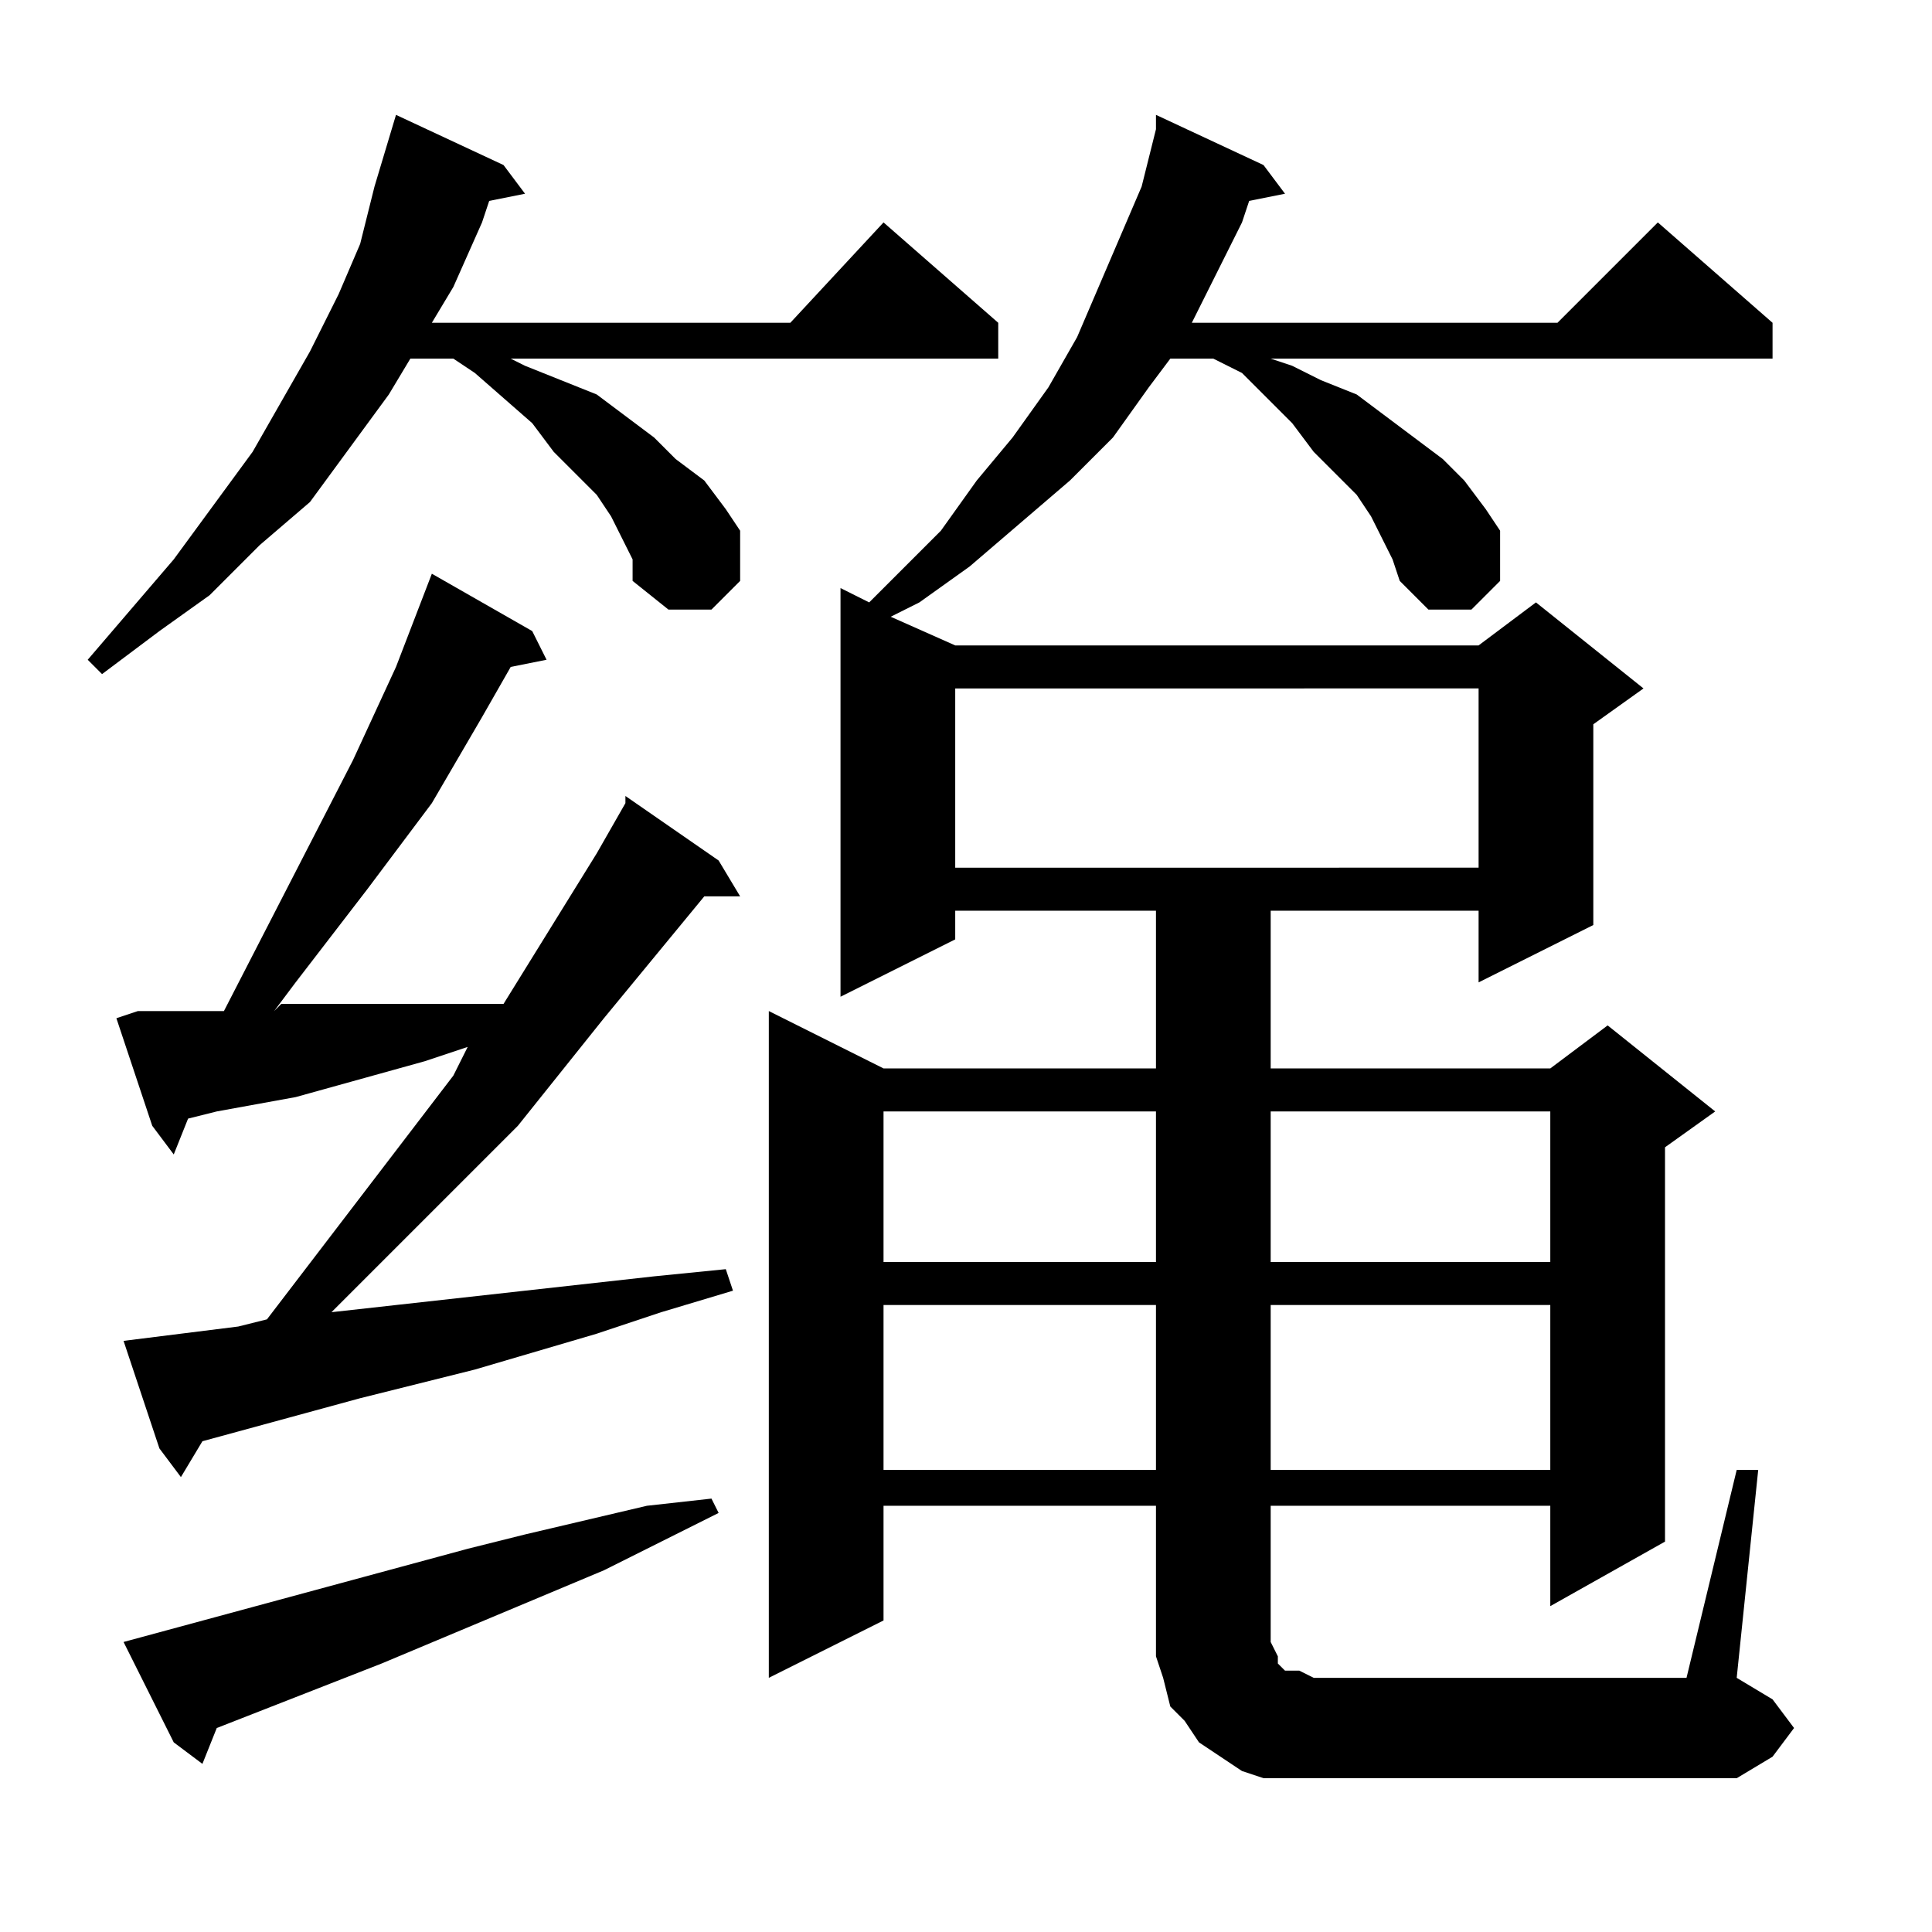
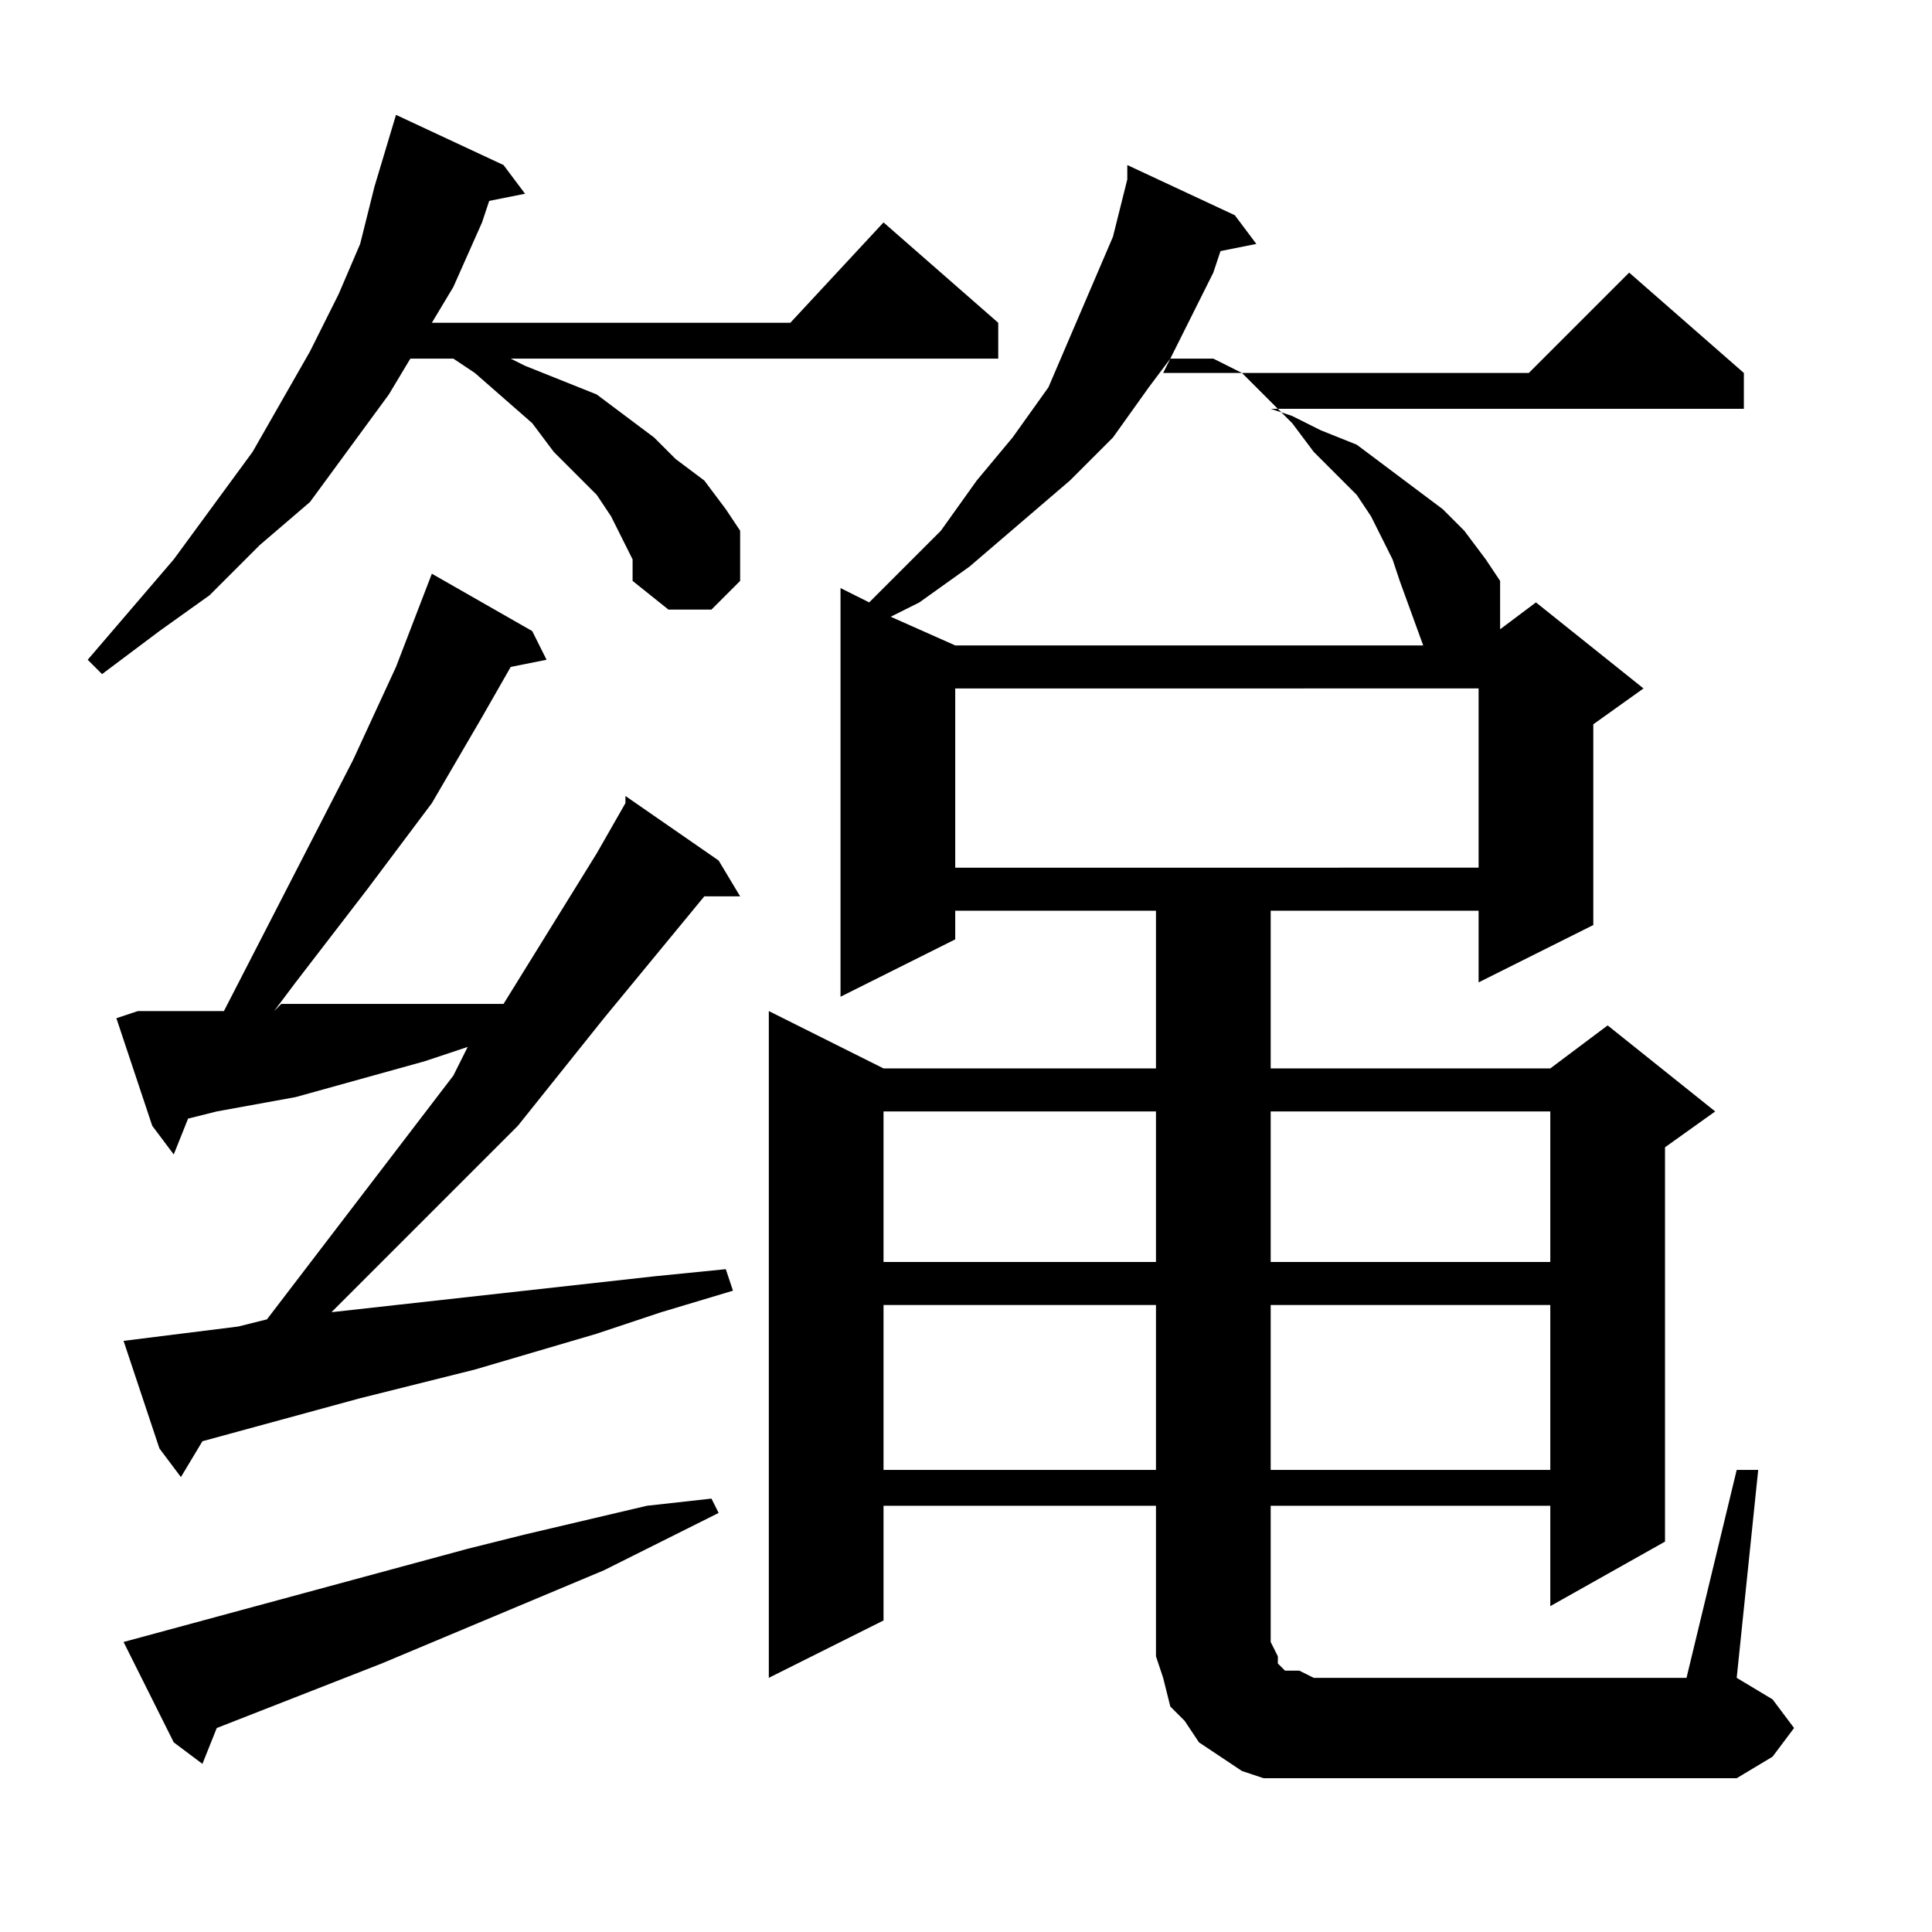
<svg xmlns="http://www.w3.org/2000/svg" version="1.1" id="图层_1" x="0px" y="0px" width="1000px" height="1000px" viewBox="0 0 1000 1000" enable-background="new 0 0 1000 1000" xml:space="preserve">
-   <path d="M327.43,289.537l-11.133-22.266l-7.422-11.133l-22.266-22.266l-11.133-14.844l-29.688-25.977l-11.133-7.422h-22.266  l-11.133,18.555l-40.82,55.664l-25.977,22.266l-25.977,25.977l-25.977,18.555L52.82,348.912l-7.422-7.422l44.531-51.953  l40.82-55.664l29.688-51.953l14.844-29.688l11.133-25.977l7.422-29.688l11.133-37.109l55.664,25.977l11.133,14.844l-18.555,3.711  l-3.711,11.133l-14.844,33.398l-11.133,18.555H409.07l48.242-51.953l59.375,51.953v18.555H264.344l7.422,3.711l18.555,7.422  l18.555,7.422l14.844,11.133l14.844,11.133l11.133,11.133l14.844,11.133l11.133,14.844l7.422,11.133v25.977l-14.844,14.844h-22.266  L327.43,300.67V289.537z M123.328,686.607l14.844-3.711l96.484-126.172l7.422-14.844l-22.266,7.422l-66.797,18.555l-40.82,7.422  l-14.844,3.711l-7.422,18.555l-11.133-14.844l-18.555-55.664l11.133-3.711h44.531l66.797-129.883l22.266-48.242l18.555-48.242  l51.953,29.688l7.422,14.844l-18.555,3.711L249.5,371.178l-25.977,44.531l-33.398,44.531l-37.109,48.242l-11.133,14.844l3.711-3.711  h44.531h22.266h25.977h22.266l48.242-77.93l14.844-25.977v-3.711l48.242,33.398l11.133,18.555h-18.555l-51.953,63.086  l-44.531,55.664l-55.664,55.664l-29.688,29.688l-11.133,11.133l100.195-11.133l33.398-3.711l33.398-3.711l37.109-3.711l3.711,11.133  l-37.109,11.133l-33.398,11.133l-63.086,18.555l-59.375,14.844l-81.641,22.266l-11.133,18.555l-11.133-14.844l-18.555-55.664  L123.328,686.607z M63.953,849.889l178.125-48.242l29.688-7.422l63.086-14.844l33.398-3.711l3.711,7.422l-59.375,29.688  l-115.039,48.242l-85.352,33.398l-7.422,18.555L89.93,901.842L63.953,849.889z M898.914,760.826h11.133l-11.133,107.617  l18.555,11.133l11.133,14.844l-11.133,14.844l-18.555,11.133H679.969h-14.844h-11.133l-11.133-3.711l-11.133-7.422l-11.133-7.422  l-7.422-11.133l-7.422-7.422l-3.711-14.844l-3.711-11.133v-11.133v-66.797H457.313v59.375l-59.375,29.688V523.326l59.375,29.688  h141.016v-81.641H494.422v14.844l-59.375,29.688V304.381l14.844,7.422L487,274.693l18.555-25.977l18.555-22.266l18.555-25.977  l14.844-25.977l11.133-25.977l11.133-25.977l11.133-25.977l7.422-29.688v-7.422l55.664,25.977l11.133,14.844l-18.555,3.711  l-3.711,11.133l-14.844,29.688l-11.133,22.266h189.258l51.953-51.953l59.375,51.953v18.555H657.703l11.133,3.711l14.844,7.422  l18.555,7.422l14.844,11.133l14.844,11.133l14.844,11.133l11.133,11.133l11.133,14.844l7.422,11.133v25.977l-14.844,14.844h-22.266  L724.5,300.67l-3.711-11.133l-11.133-22.266l-7.422-11.133l-22.266-22.266l-11.133-14.844l-25.977-25.977l-14.844-7.422H605.75  l-11.133,14.844l-18.555,25.977l-22.266,22.266l-25.977,22.266l-25.977,22.266l-25.977,18.555l-14.844,7.422l33.398,14.844H765.32  l29.688-22.266l55.664,44.531l-25.977,18.555v103.906l-59.375,29.688v-37.109H657.703v81.641H802.43l29.688-22.266l55.664,44.531  l-25.977,18.555v204.102l-59.375,33.398v-51.953H657.703v70.508l3.711,7.422v3.711l3.711,3.711h3.711h3.711l7.422,3.711h192.969  L898.914,760.826z M457.313,575.279v77.93h141.016v-77.93H457.313z M457.313,675.475v85.352h141.016v-85.352H457.313z   M494.422,356.334v92.773H765.32v-92.773H494.422z M657.703,575.279v77.93H802.43v-77.93H657.703z M657.703,675.475v85.352H802.43  v-85.352H657.703z" />
+   <path d="M327.43,289.537l-11.133-22.266l-7.422-11.133l-22.266-22.266l-11.133-14.844l-29.688-25.977l-11.133-7.422h-22.266  l-11.133,18.555l-40.82,55.664l-25.977,22.266l-25.977,25.977l-25.977,18.555L52.82,348.912l-7.422-7.422l44.531-51.953  l40.82-55.664l29.688-51.953l14.844-29.688l11.133-25.977l7.422-29.688l11.133-37.109l55.664,25.977l11.133,14.844l-18.555,3.711  l-3.711,11.133l-14.844,33.398l-11.133,18.555H409.07l48.242-51.953l59.375,51.953v18.555H264.344l7.422,3.711l18.555,7.422  l18.555,7.422l14.844,11.133l14.844,11.133l11.133,11.133l14.844,11.133l11.133,14.844l7.422,11.133v25.977l-14.844,14.844h-22.266  L327.43,300.67V289.537z M123.328,686.607l14.844-3.711l96.484-126.172l7.422-14.844l-22.266,7.422l-66.797,18.555l-40.82,7.422  l-14.844,3.711l-7.422,18.555l-11.133-14.844l-18.555-55.664l11.133-3.711h44.531l66.797-129.883l22.266-48.242l18.555-48.242  l51.953,29.688l7.422,14.844l-18.555,3.711L249.5,371.178l-25.977,44.531l-33.398,44.531l-37.109,48.242l-11.133,14.844l3.711-3.711  h44.531h22.266h25.977h22.266l48.242-77.93l14.844-25.977v-3.711l48.242,33.398l11.133,18.555h-18.555l-51.953,63.086  l-44.531,55.664l-55.664,55.664l-29.688,29.688l-11.133,11.133l100.195-11.133l33.398-3.711l33.398-3.711l37.109-3.711l3.711,11.133  l-37.109,11.133l-33.398,11.133l-63.086,18.555l-59.375,14.844l-81.641,22.266l-11.133,18.555l-11.133-14.844l-18.555-55.664  L123.328,686.607z M63.953,849.889l178.125-48.242l29.688-7.422l63.086-14.844l33.398-3.711l3.711,7.422l-59.375,29.688  l-115.039,48.242l-85.352,33.398l-7.422,18.555L89.93,901.842L63.953,849.889z M898.914,760.826h11.133l-11.133,107.617  l18.555,11.133l11.133,14.844l-11.133,14.844l-18.555,11.133H679.969h-14.844h-11.133l-11.133-3.711l-11.133-7.422l-11.133-7.422  l-7.422-11.133l-7.422-7.422l-3.711-14.844l-3.711-11.133v-11.133v-66.797H457.313v59.375l-59.375,29.688V523.326l59.375,29.688  h141.016v-81.641H494.422v14.844l-59.375,29.688V304.381l14.844,7.422L487,274.693l18.555-25.977l18.555-22.266l18.555-25.977  l11.133-25.977l11.133-25.977l11.133-25.977l7.422-29.688v-7.422l55.664,25.977l11.133,14.844l-18.555,3.711  l-3.711,11.133l-14.844,29.688l-11.133,22.266h189.258l51.953-51.953l59.375,51.953v18.555H657.703l11.133,3.711l14.844,7.422  l18.555,7.422l14.844,11.133l14.844,11.133l14.844,11.133l11.133,11.133l11.133,14.844l7.422,11.133v25.977l-14.844,14.844h-22.266  L724.5,300.67l-3.711-11.133l-11.133-22.266l-7.422-11.133l-22.266-22.266l-11.133-14.844l-25.977-25.977l-14.844-7.422H605.75  l-11.133,14.844l-18.555,25.977l-22.266,22.266l-25.977,22.266l-25.977,22.266l-25.977,18.555l-14.844,7.422l33.398,14.844H765.32  l29.688-22.266l55.664,44.531l-25.977,18.555v103.906l-59.375,29.688v-37.109H657.703v81.641H802.43l29.688-22.266l55.664,44.531  l-25.977,18.555v204.102l-59.375,33.398v-51.953H657.703v70.508l3.711,7.422v3.711l3.711,3.711h3.711h3.711l7.422,3.711h192.969  L898.914,760.826z M457.313,575.279v77.93h141.016v-77.93H457.313z M457.313,675.475v85.352h141.016v-85.352H457.313z   M494.422,356.334v92.773H765.32v-92.773H494.422z M657.703,575.279v77.93H802.43v-77.93H657.703z M657.703,675.475v85.352H802.43  v-85.352H657.703z" />
</svg>